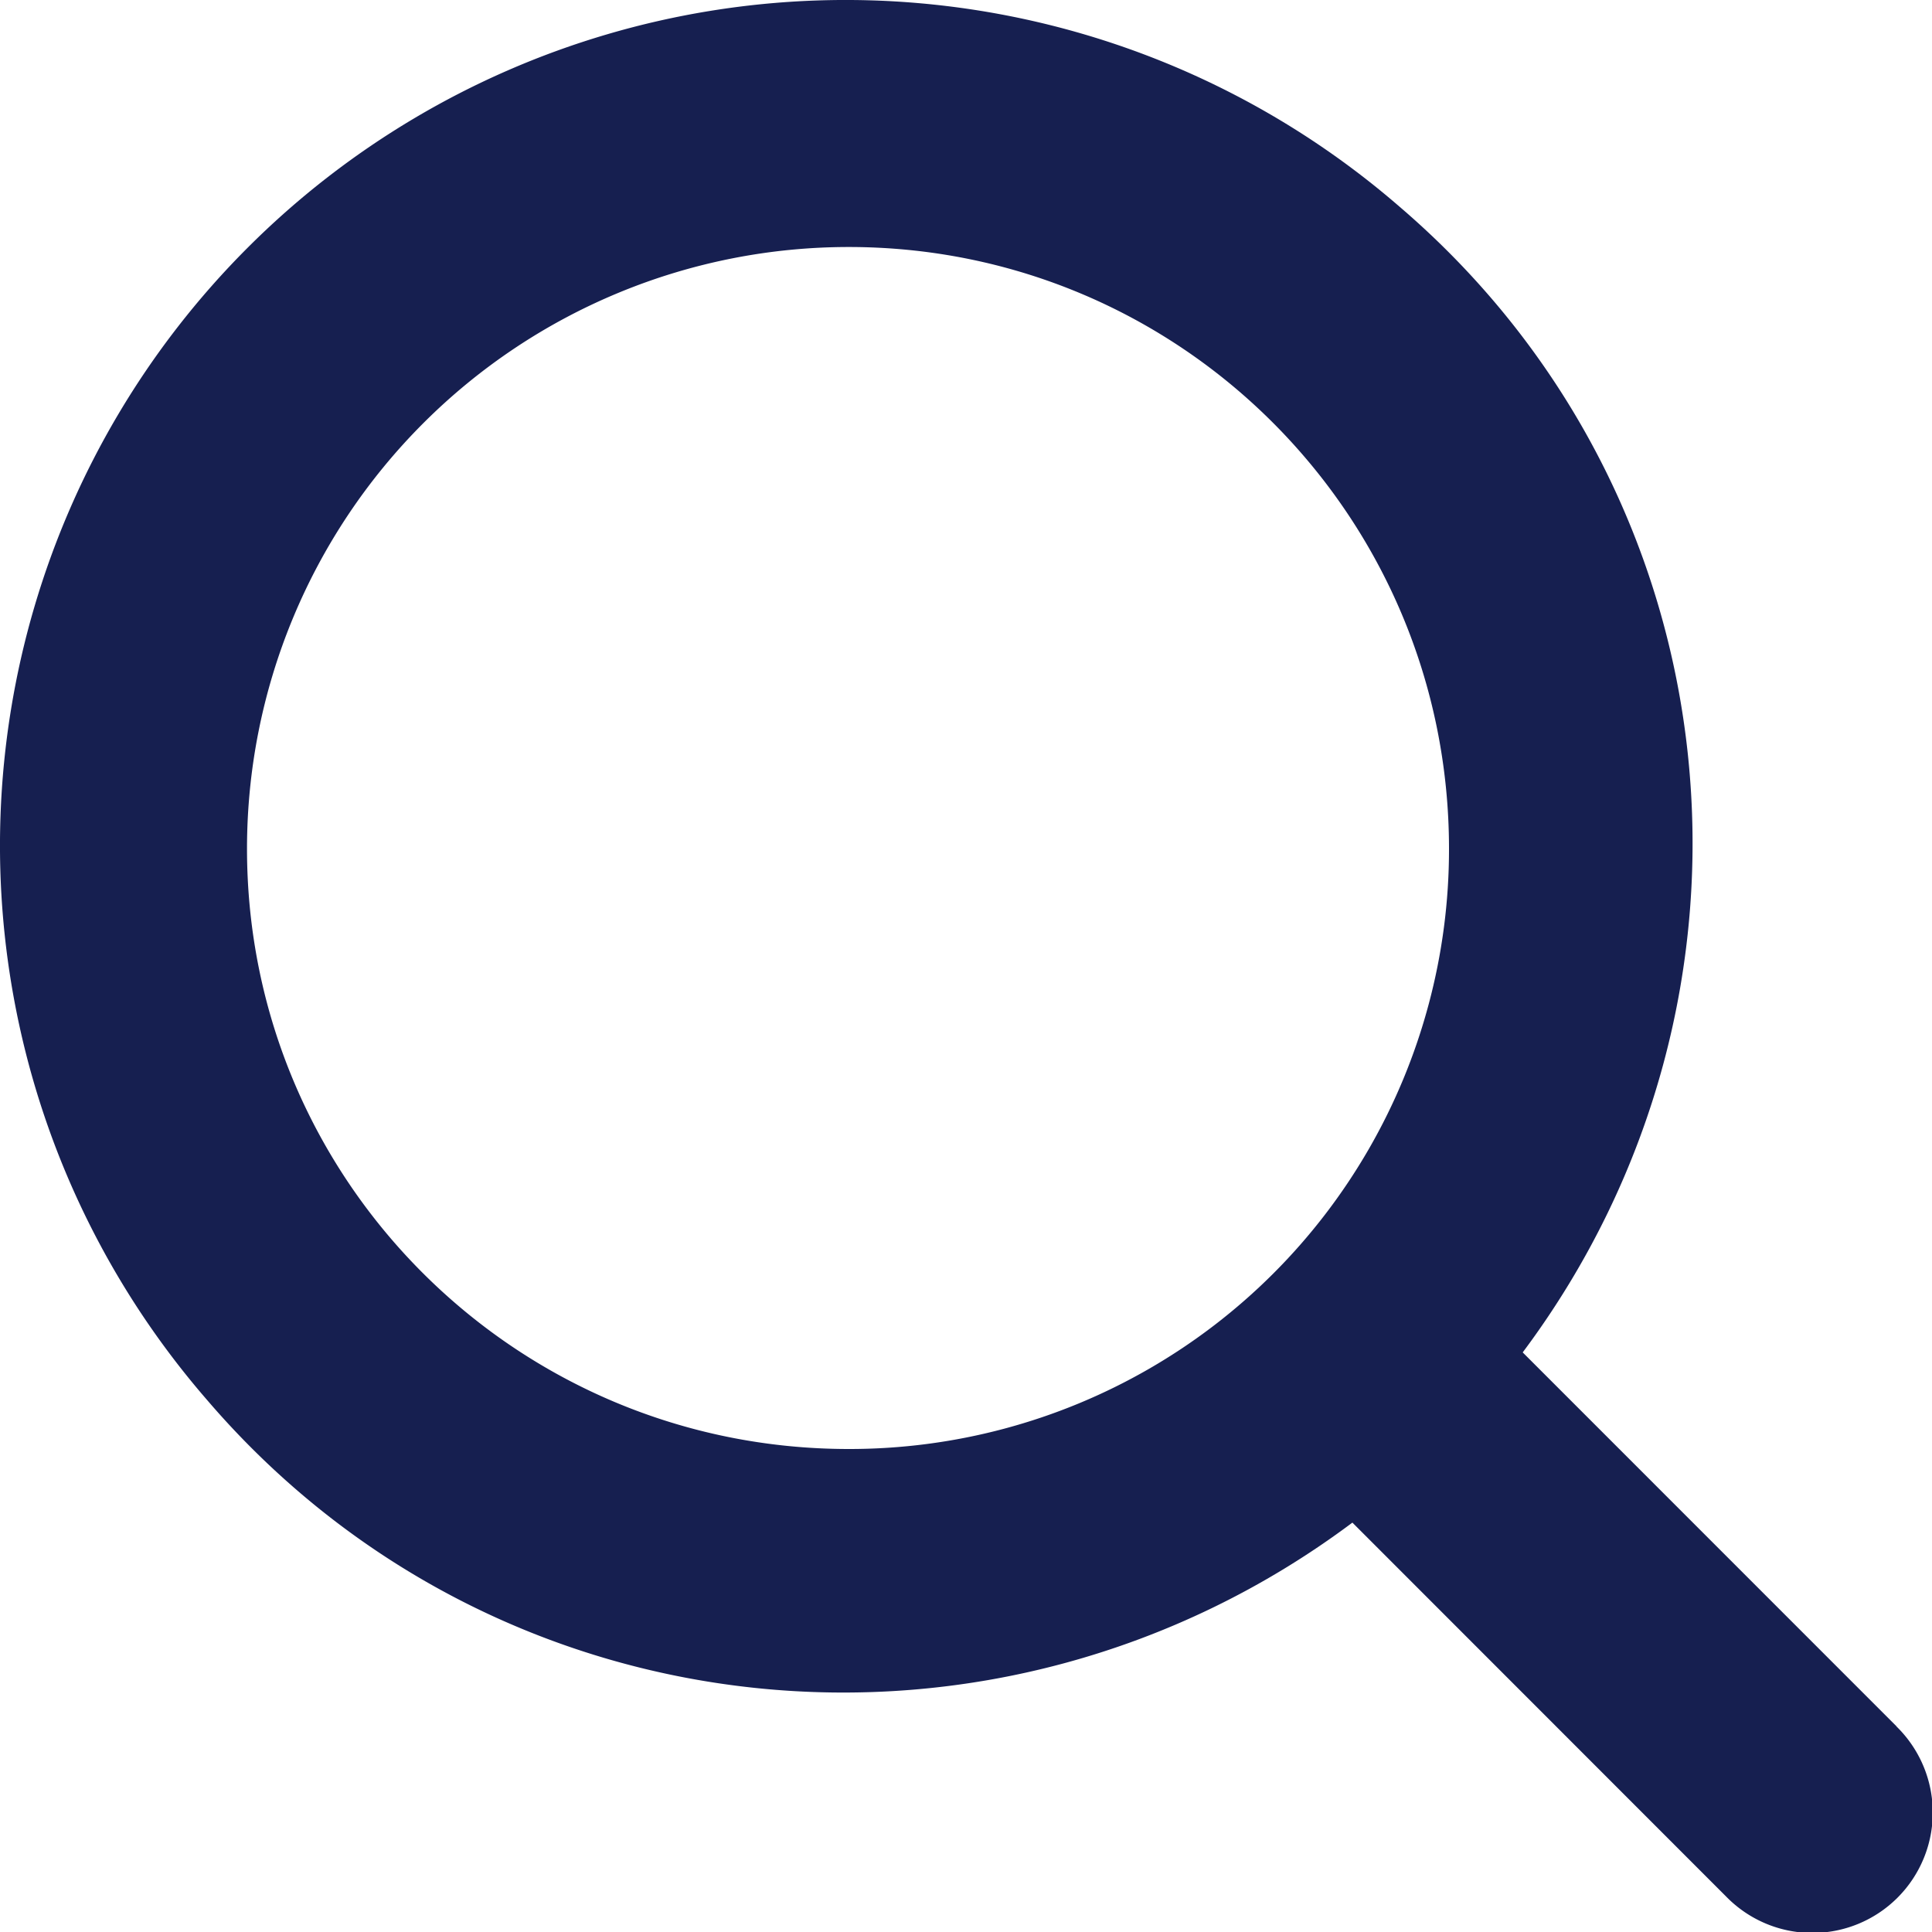
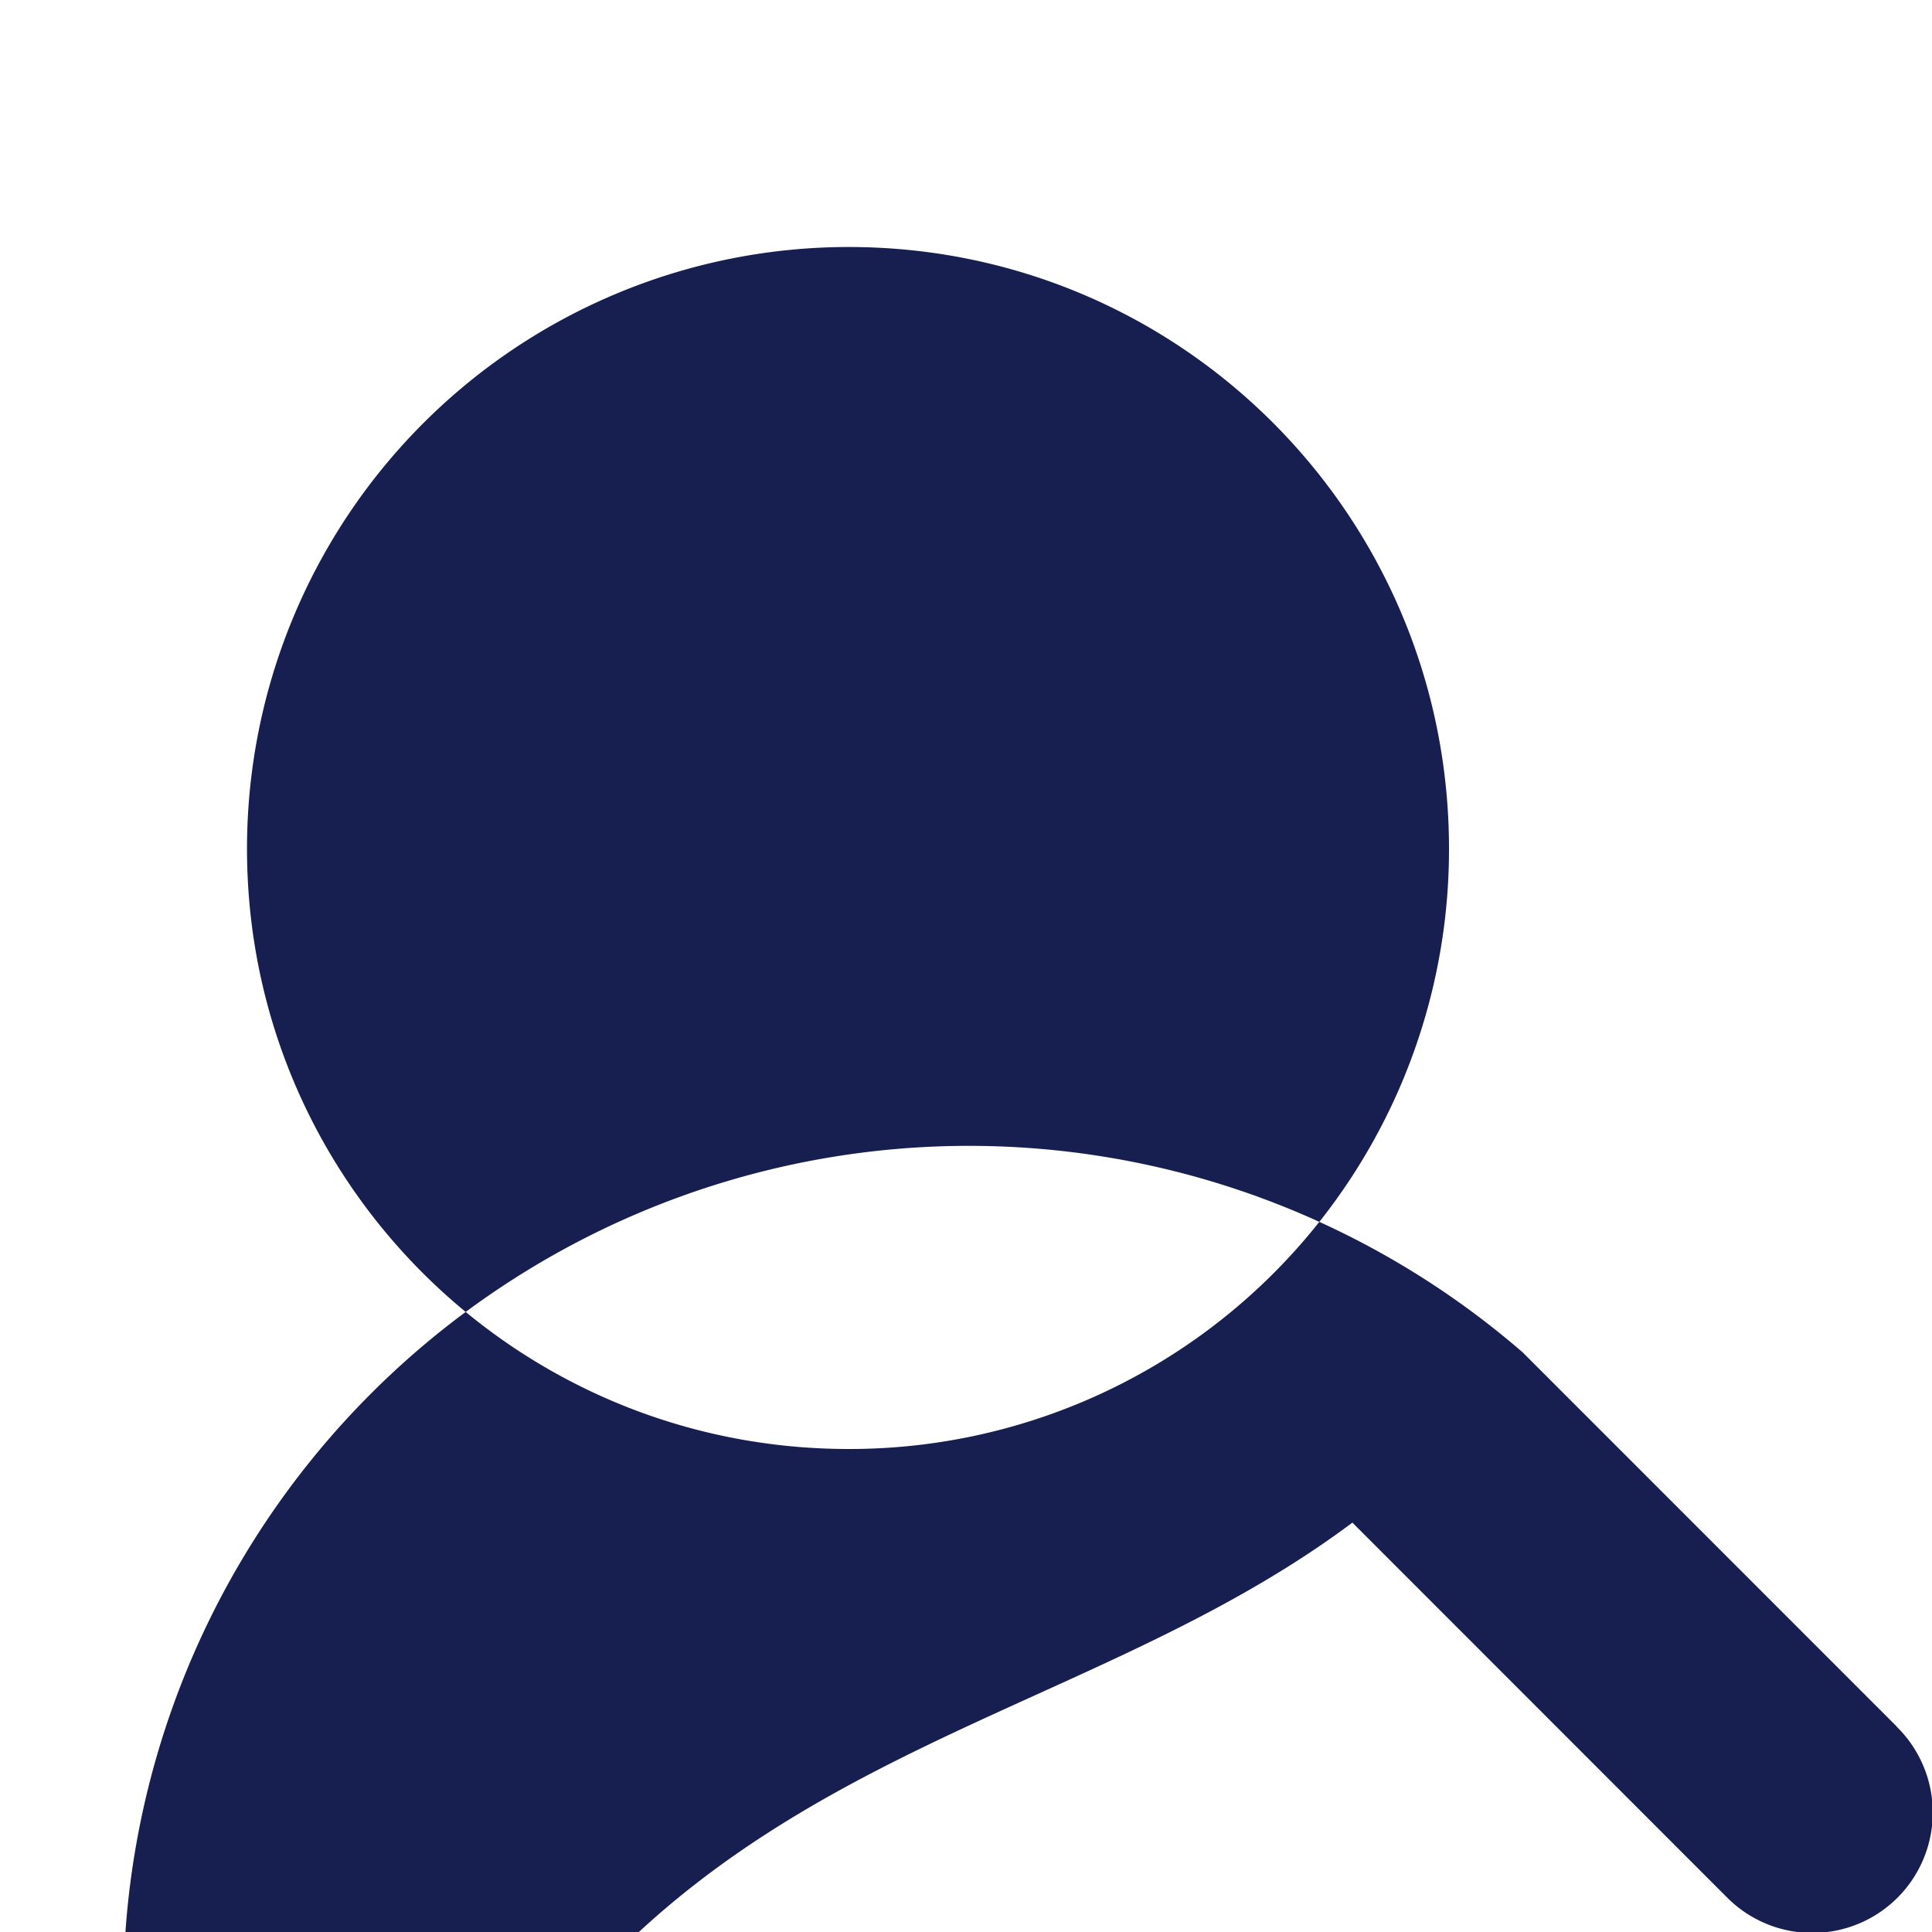
<svg xmlns="http://www.w3.org/2000/svg" width="20" height="20">
-   <path fill="#161f50" d="M8.786 15c-3.44 0-6.229-2.774-6.229-6.214a6.229 6.229 0 016.229-6.229c3.44 0 6.214 2.789 6.214 6.229A6.206 6.206 0 018.786 15zm10.847 2.871L15.763 14c2.75-3.678 2.237-8.856-1.277-11.862a8.753 8.753 0 00-11.922.426 8.753 8.753 0 00-.426 11.922C5.144 18 10.322 18.513 14 15.762l3.871 3.873a1.246 1.246 0 101.762-1.762z" />
+   <path fill="#161f50" d="M8.786 15c-3.44 0-6.229-2.774-6.229-6.214a6.229 6.229 0 016.229-6.229c3.44 0 6.214 2.789 6.214 6.229A6.206 6.206 0 018.786 15zm10.847 2.871L15.763 14a8.753 8.753 0 00-11.922.426 8.753 8.753 0 00-.426 11.922C5.144 18 10.322 18.513 14 15.762l3.871 3.873a1.246 1.246 0 101.762-1.762z" />
</svg>